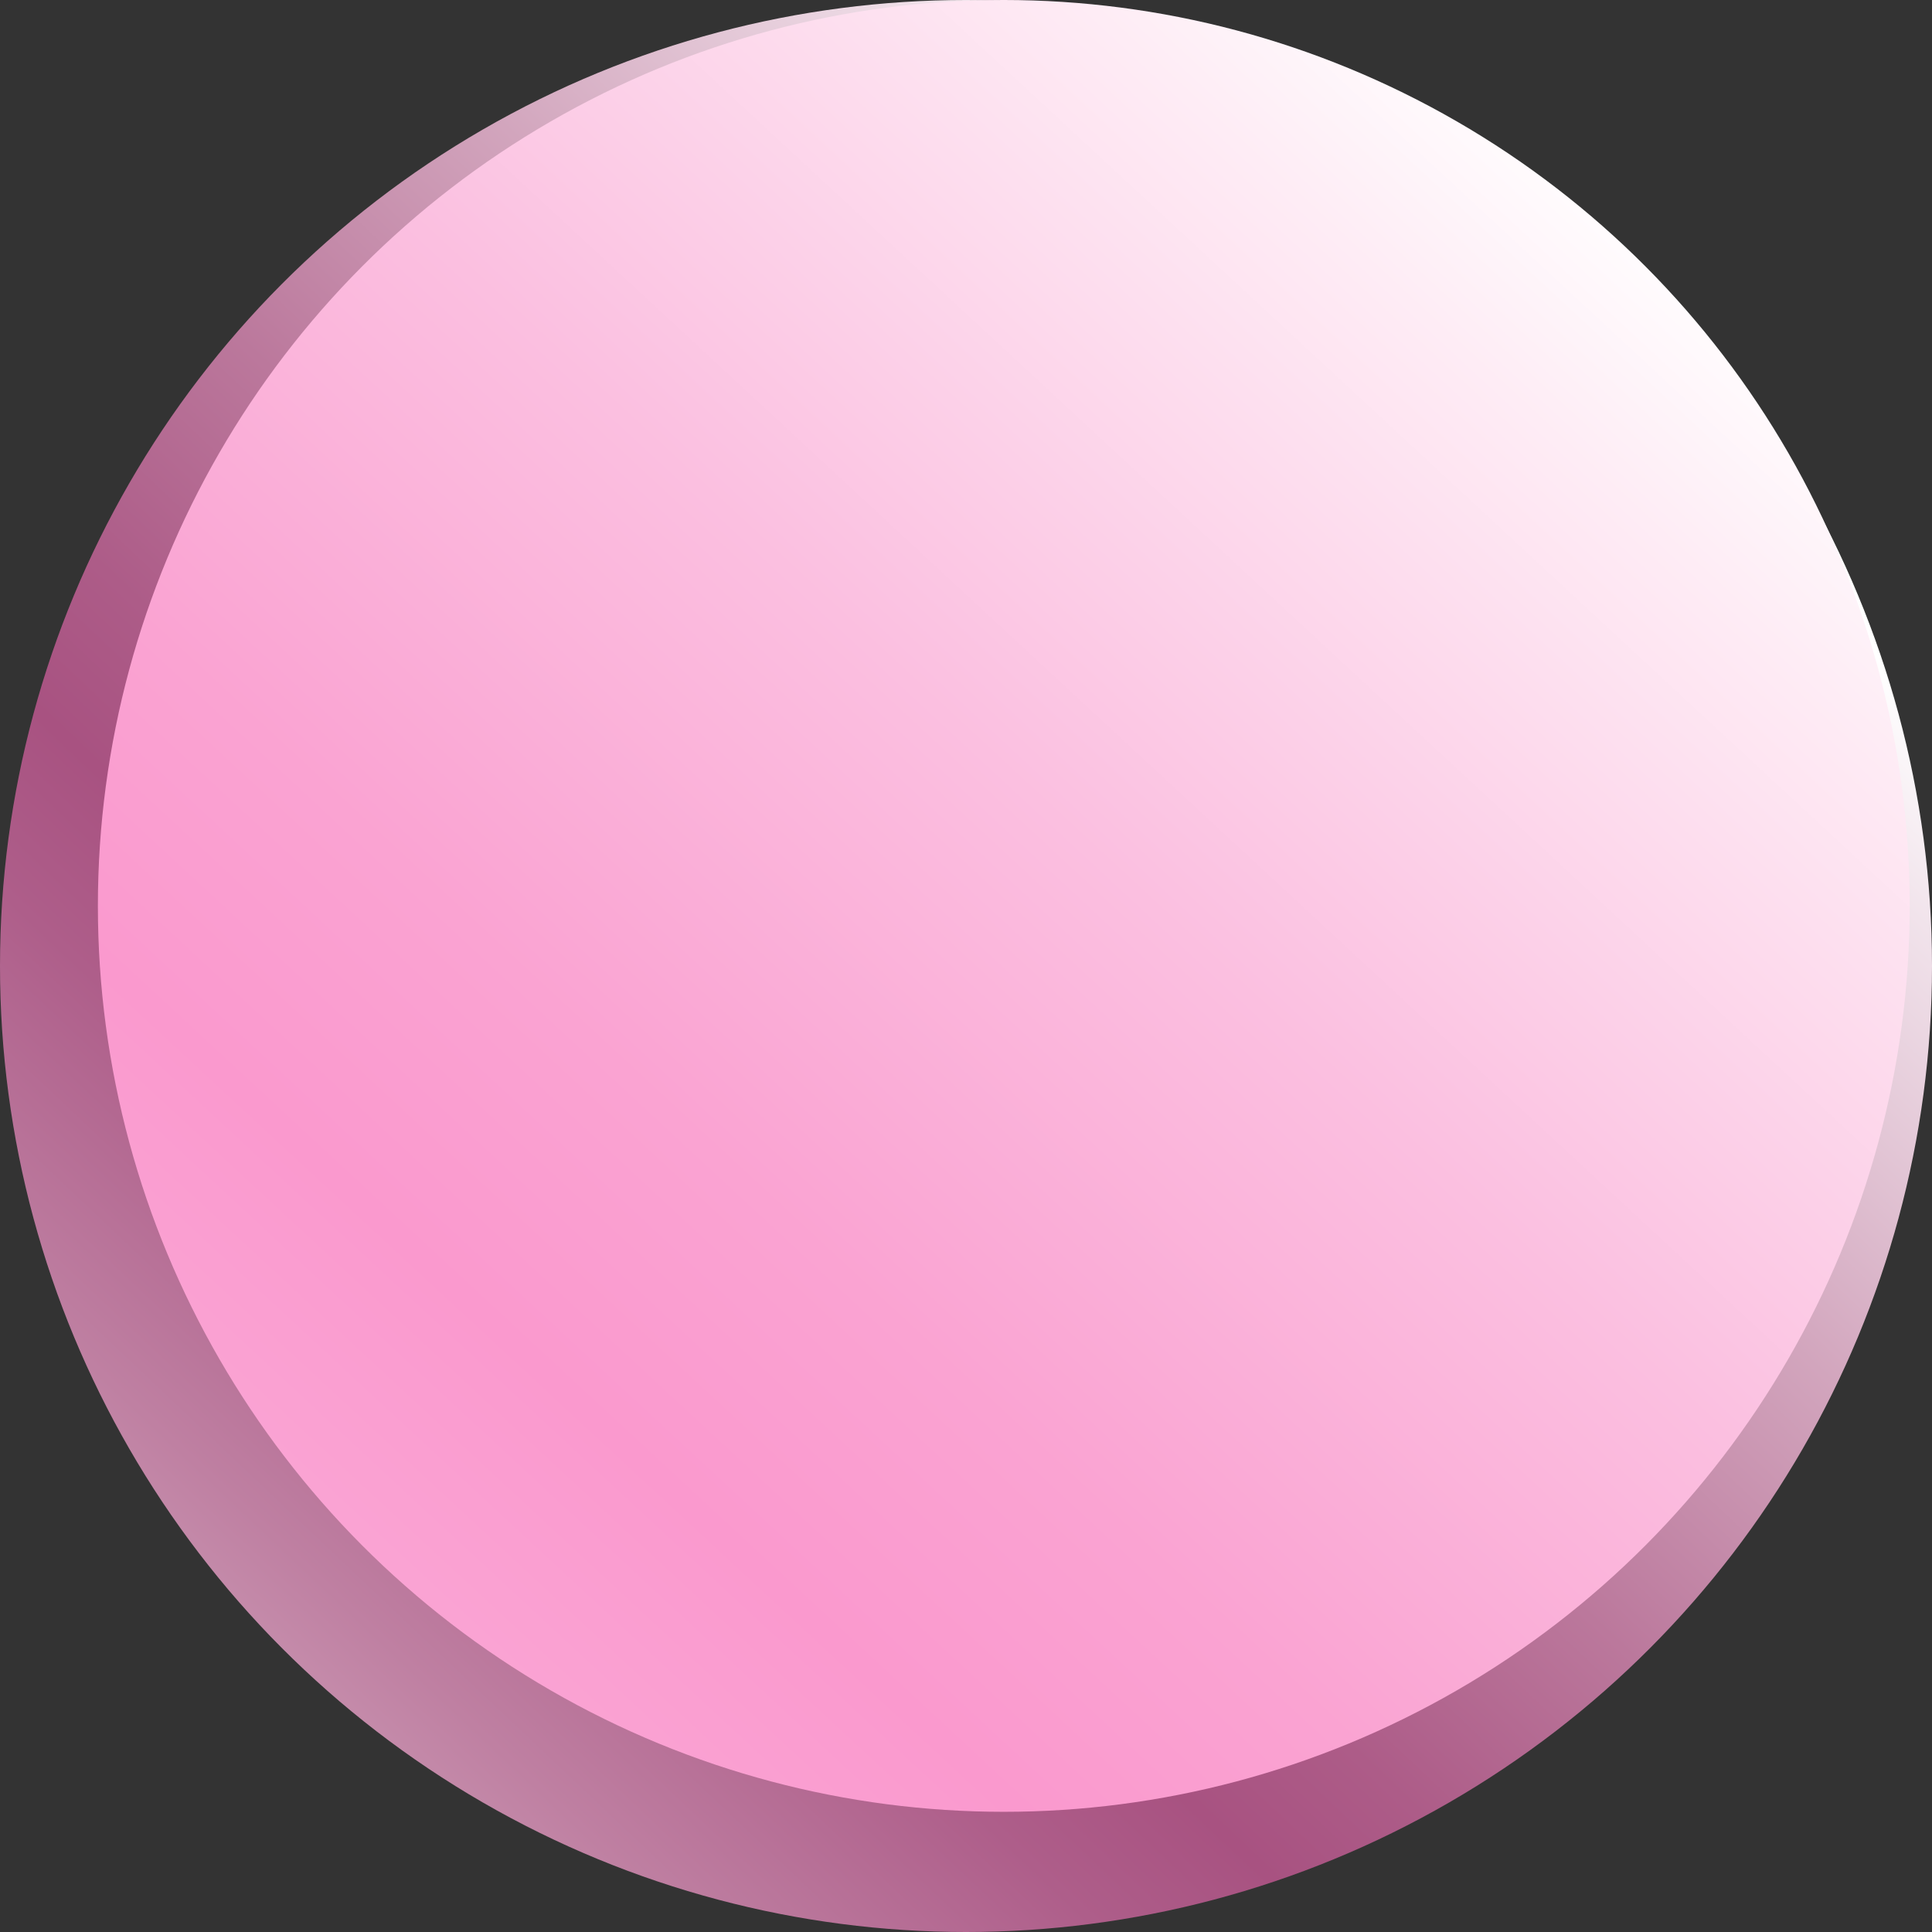
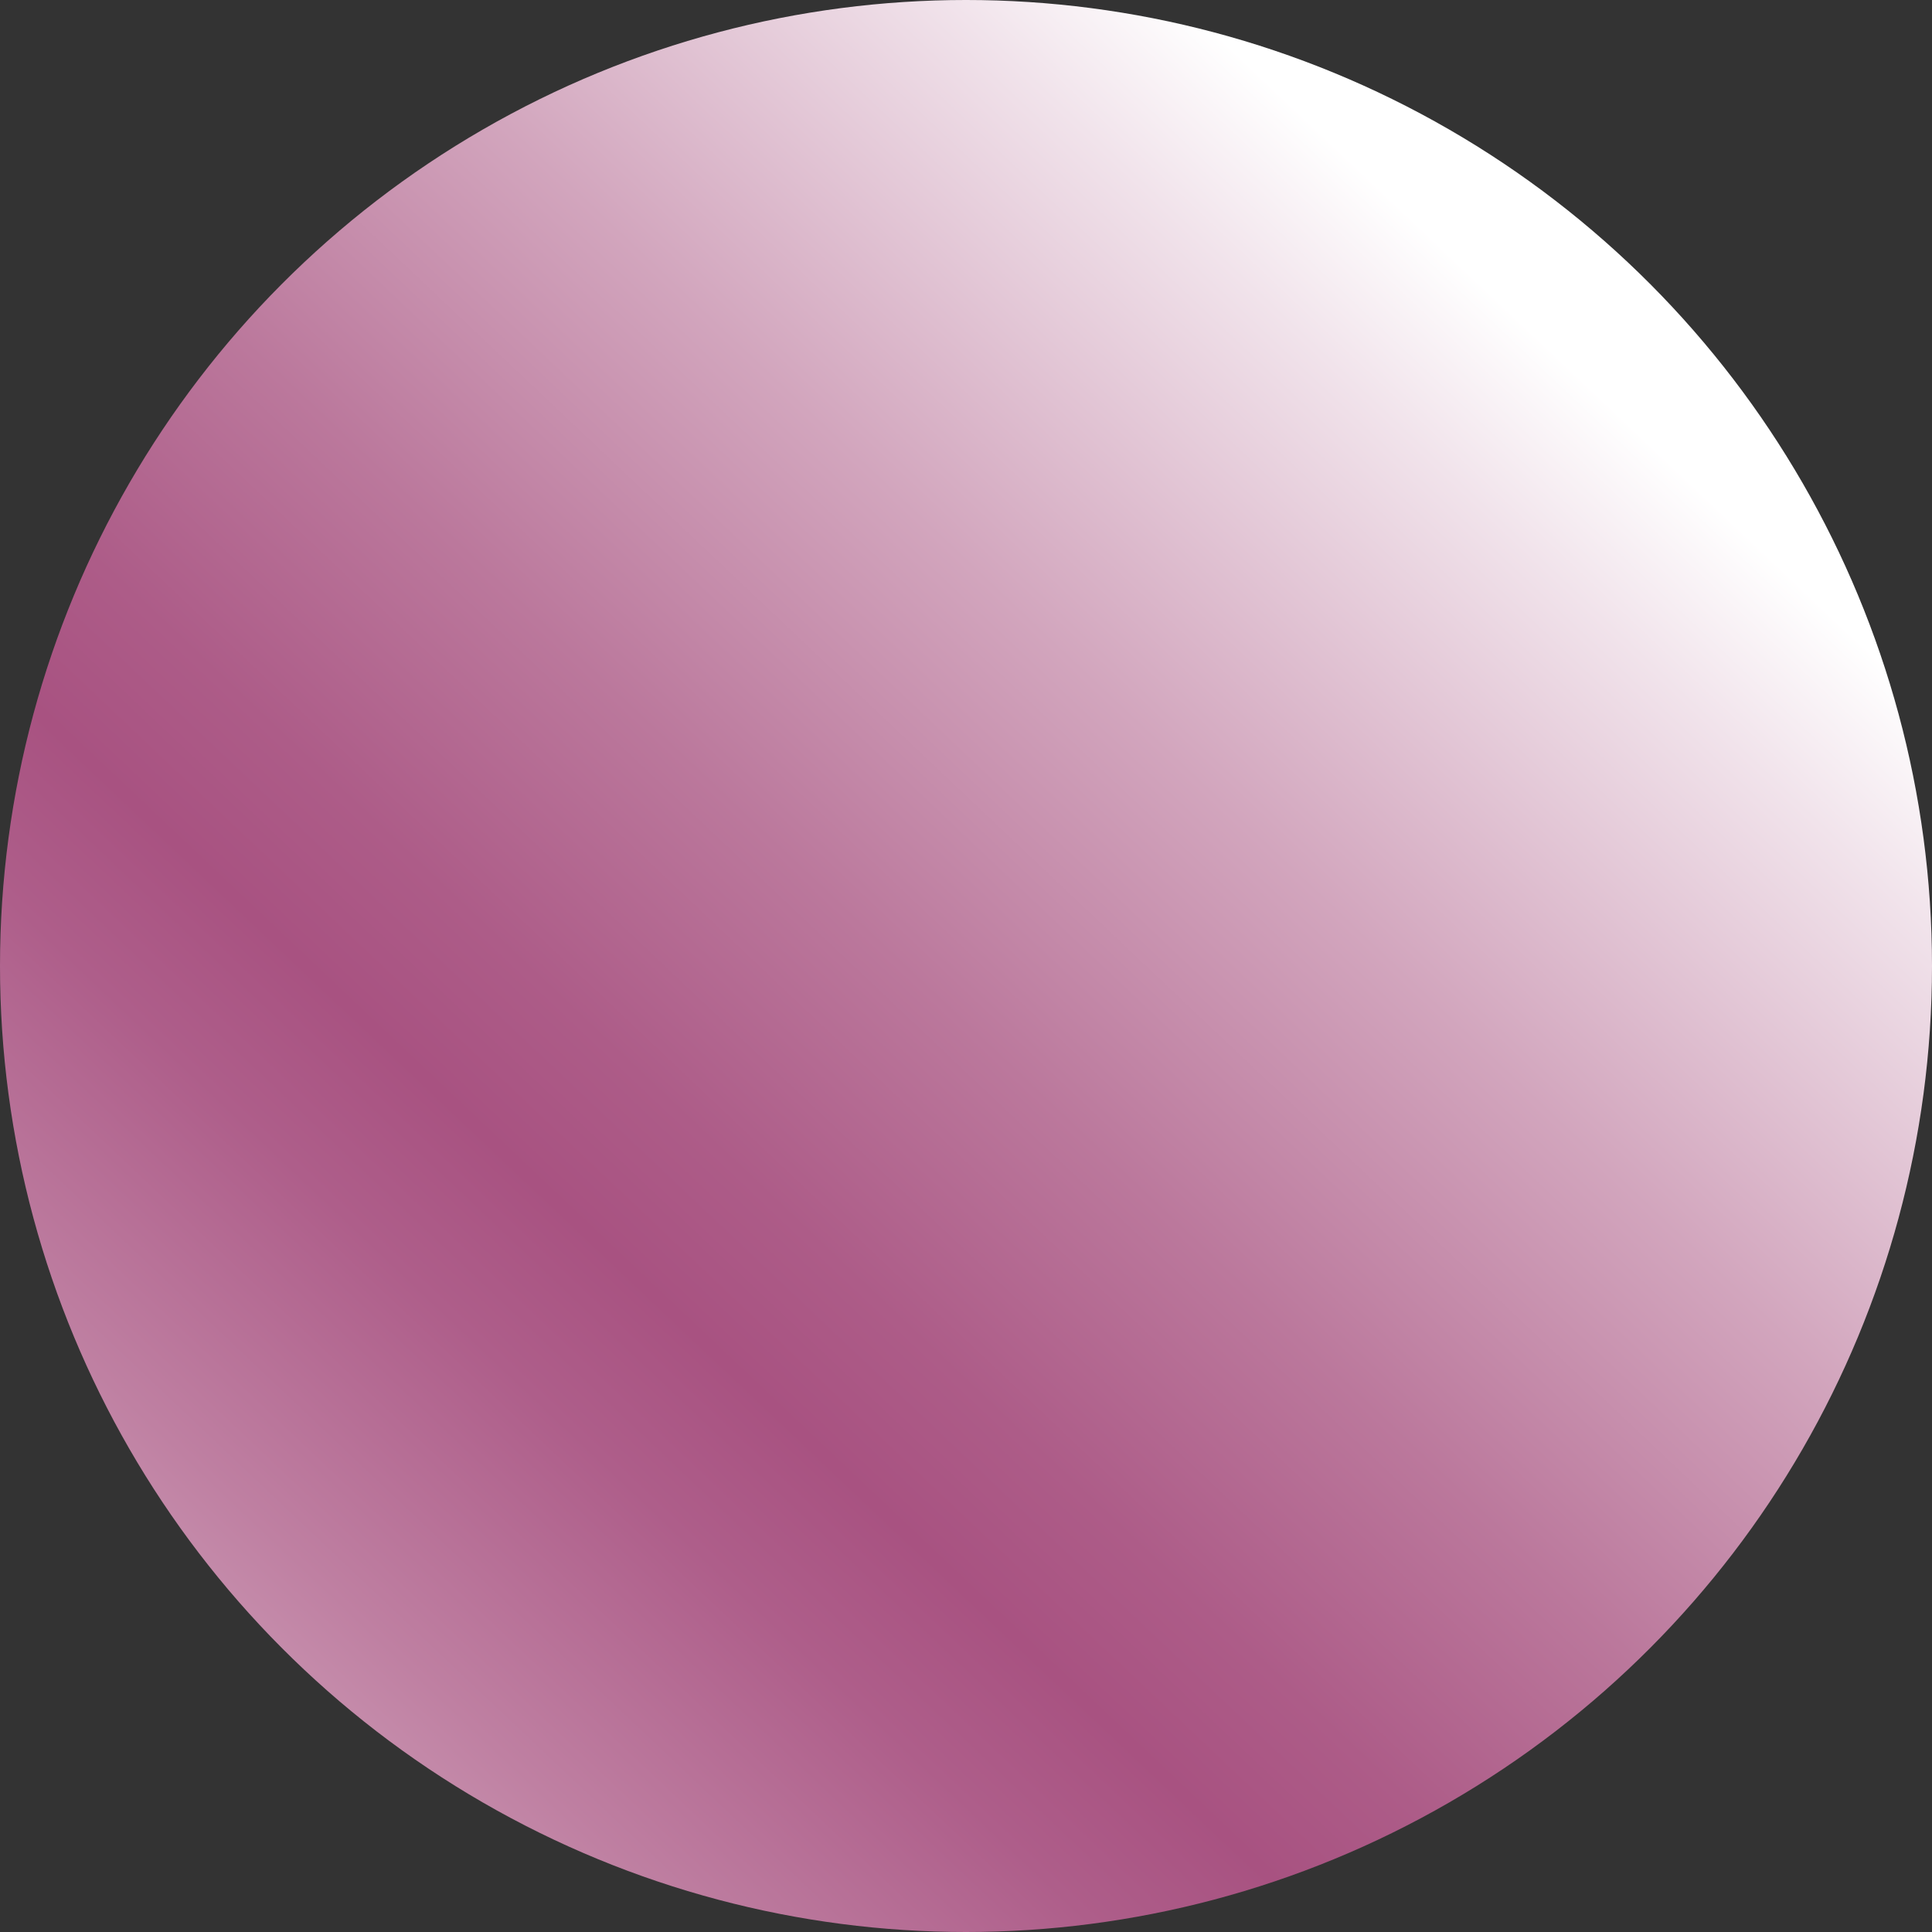
<svg xmlns="http://www.w3.org/2000/svg" width="12.474" height="12.474" viewBox="0 0 12.474 12.474">
  <rect x="0" y="0" width="12.474" height="12.474" fill="#333333" stroke="none" />
  <defs>
    <style>.a{fill:url(#a);}.b{fill:url(#b);}</style>
    <linearGradient id="a" x1="0.8" y1="0.183" x2="-0.107" y2="1.142" gradientUnits="objectBoundingBox">
      <stop offset="0" stop-color="#fff" />
      <stop offset="0.063" stop-color="#f1e3eb" />
      <stop offset="0.217" stop-color="#d2a5bd" />
      <stop offset="0.348" stop-color="#bb789c" />
      <stop offset="0.449" stop-color="#ad5c88" />
      <stop offset="0.507" stop-color="#a85281" />
      <stop offset="0.567" stop-color="#ae5e8a" />
      <stop offset="0.677" stop-color="#bf80a2" />
      <stop offset="0.825" stop-color="#dab6ca" />
      <stop offset="1" stop-color="#fff" />
    </linearGradient>
    <linearGradient id="b" x1="0.858" y1="0.114" x2="-0.333" y2="1.399" gradientUnits="objectBoundingBox">
      <stop offset="0" stop-color="#fff" />
      <stop offset="0.074" stop-color="#feecf5" />
      <stop offset="0.269" stop-color="#fbbfe0" />
      <stop offset="0.42" stop-color="#faa3d2" />
      <stop offset="0.507" stop-color="#fa99ce" />
      <stop offset="0.599" stop-color="#faa5d4" />
      <stop offset="0.767" stop-color="#fcc7e4" />
      <stop offset="0.992" stop-color="#fefcfd" />
      <stop offset="1" stop-color="#fff" />
    </linearGradient>
  </defs>
  <g transform="translate(-213.11 -435.767)">
    <circle class="a" cx="6.237" cy="6.237" r="6.237" transform="translate(213.11 435.767)" />
-     <circle class="b" cx="5.849" cy="5.849" r="5.849" transform="translate(213.742 435.767)" />
  </g>
</svg>